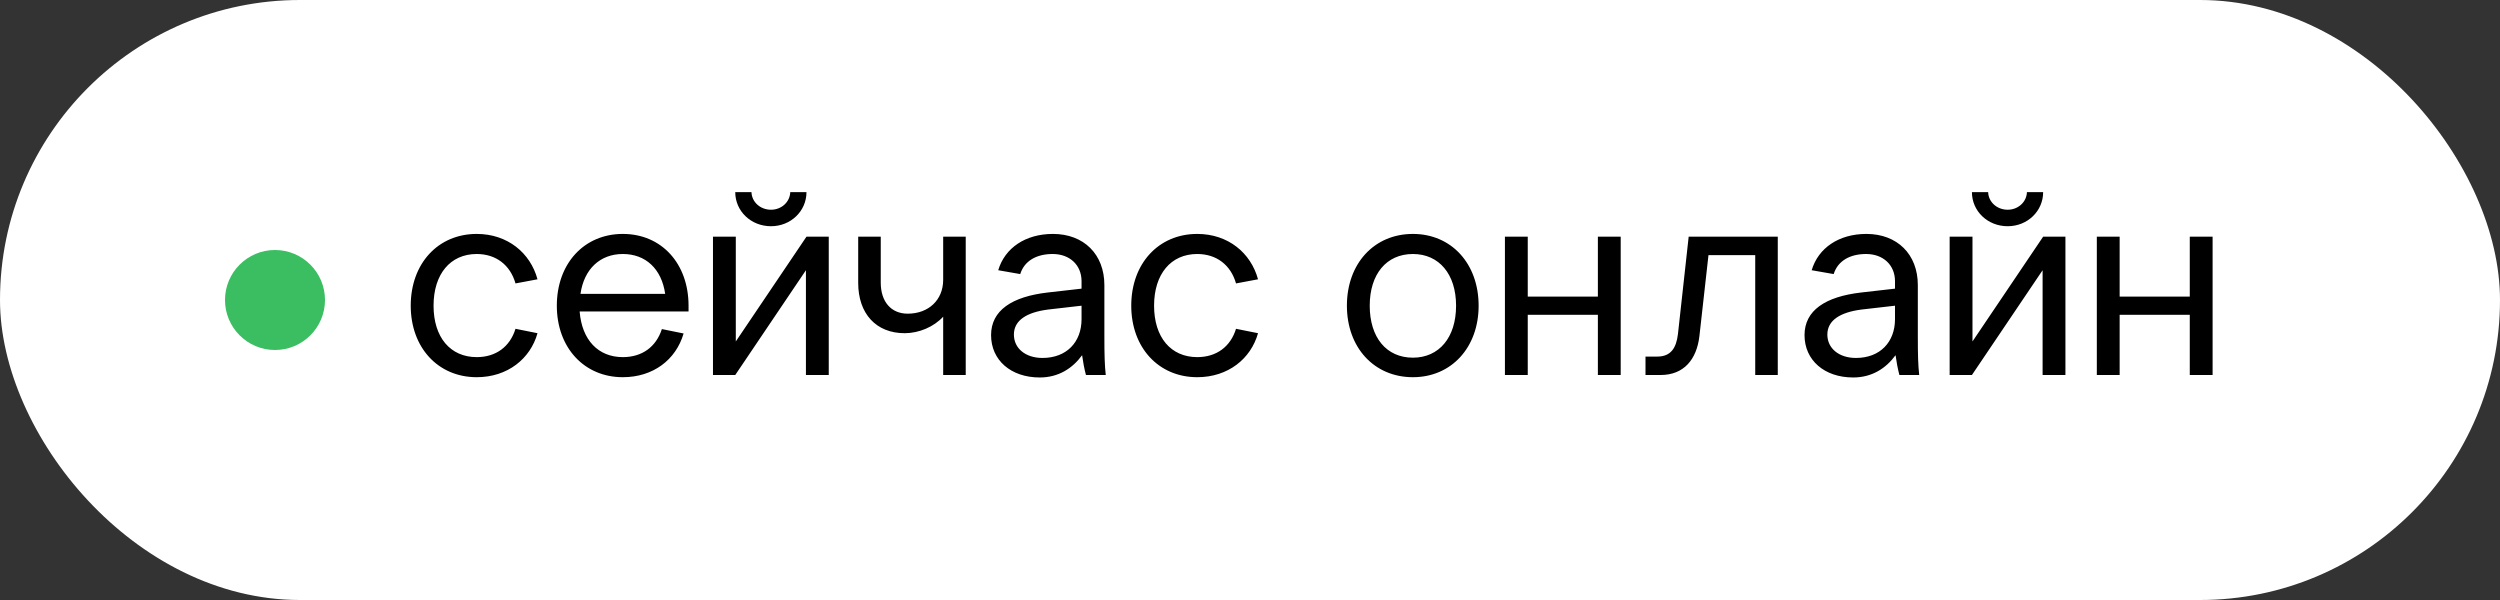
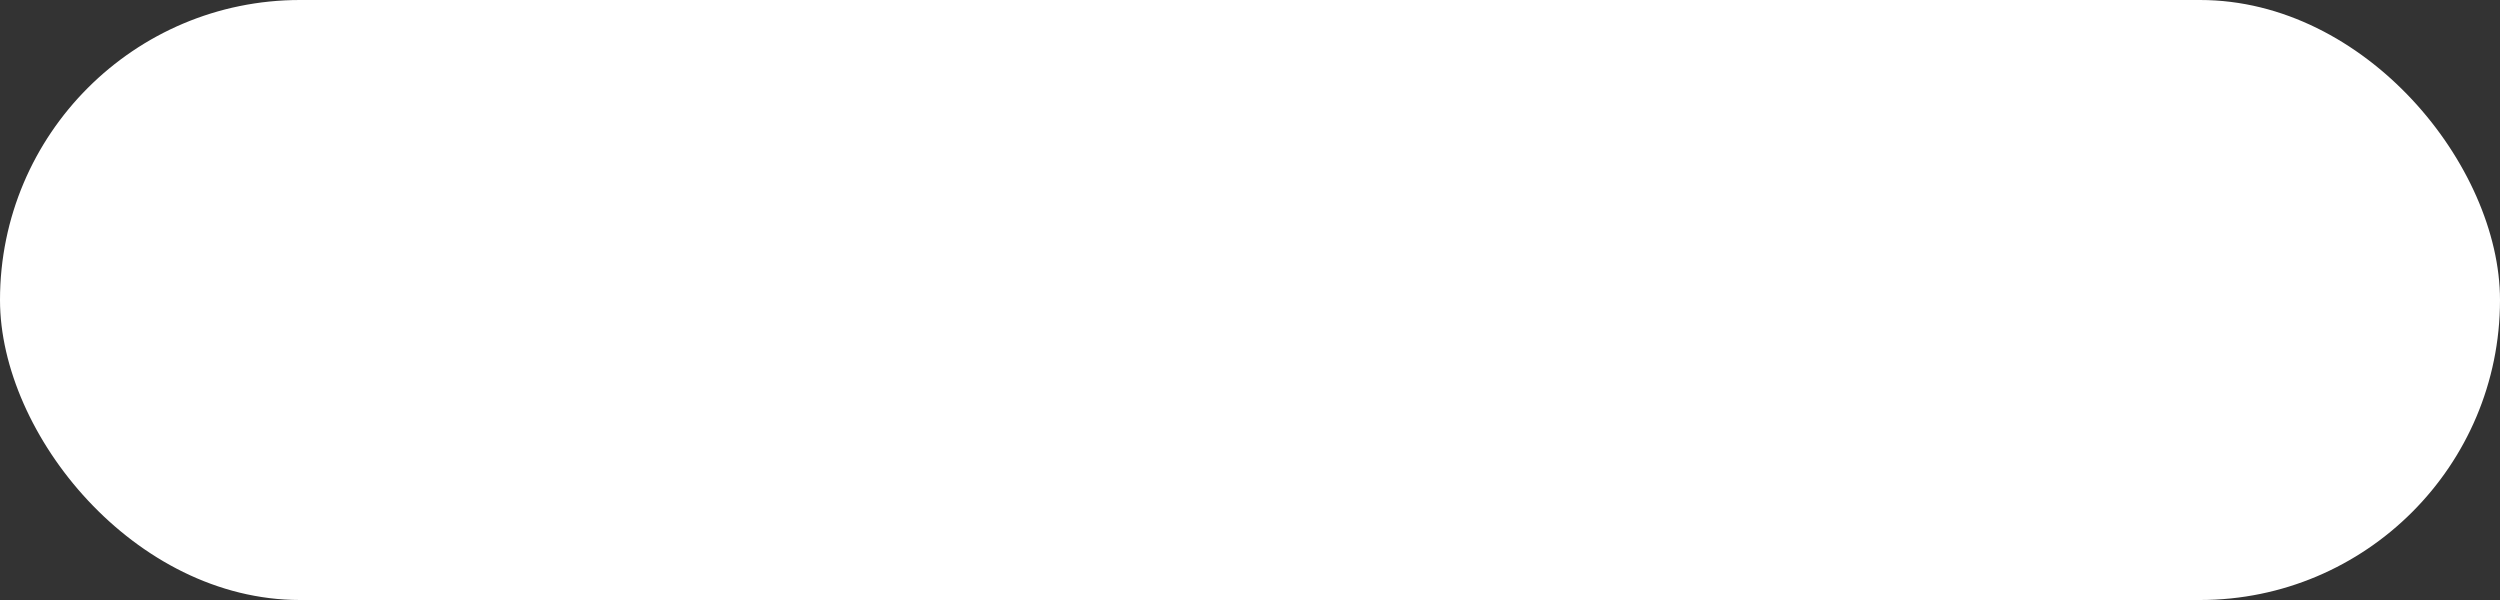
<svg xmlns="http://www.w3.org/2000/svg" width="100" height="24" viewBox="0 0 100 24" fill="none">
  <rect x="0" y="0" width="100" height="24" fill="#333333" stroke="none" />
  <rect width="100" height="24" rx="12" fill="white" />
-   <path d="M16.429 12.228C16.429 10.545 17.518 9.357 19.069 9.357C20.301 9.357 21.214 10.116 21.5 11.172L20.62 11.337C20.411 10.6 19.839 10.16 19.069 10.16C18.013 10.16 17.342 10.963 17.342 12.228C17.342 13.493 18.013 14.285 19.069 14.285C19.839 14.285 20.4 13.867 20.62 13.152L21.5 13.328C21.214 14.351 20.301 15.088 19.069 15.088C17.518 15.088 16.429 13.9 16.429 12.228ZM22.273 12.228C22.273 10.545 23.362 9.357 24.913 9.357C26.464 9.357 27.542 10.545 27.542 12.228V12.459H23.186C23.274 13.592 23.923 14.285 24.913 14.285C25.683 14.285 26.244 13.878 26.475 13.163L27.344 13.339C27.036 14.395 26.123 15.088 24.913 15.088C23.362 15.088 22.273 13.9 22.273 12.228ZM24.913 10.16C24 10.16 23.362 10.765 23.219 11.755H26.607C26.464 10.754 25.826 10.16 24.913 10.16ZM28.519 9.467H29.432V13.658L32.259 9.467H33.15V15H32.237V10.809L29.41 15H28.519V9.467ZM30.84 9.049C30.037 9.049 29.41 8.444 29.41 7.685H30.059C30.07 8.07 30.4 8.389 30.84 8.389C31.269 8.389 31.599 8.07 31.61 7.685H32.259C32.259 8.444 31.632 9.049 30.84 9.049ZM38.629 9.467V15H37.727V12.668C37.353 13.075 36.759 13.328 36.187 13.328C35.043 13.328 34.328 12.547 34.328 11.315V9.467H35.23V11.304C35.23 12.074 35.648 12.547 36.308 12.547C37.144 12.547 37.727 11.997 37.727 11.194V9.467H38.629ZM44.23 15H43.438C43.372 14.758 43.317 14.45 43.284 14.208C42.899 14.736 42.338 15.099 41.59 15.099C40.435 15.099 39.643 14.406 39.643 13.405C39.643 12.415 40.479 11.865 41.909 11.7L43.262 11.546V11.249C43.262 10.6 42.789 10.16 42.107 10.16C41.458 10.16 40.974 10.435 40.809 10.963L39.929 10.809C40.193 9.918 41.018 9.357 42.118 9.357C43.35 9.357 44.175 10.171 44.175 11.403V13.427C44.175 14.197 44.186 14.593 44.23 15ZM41.7 14.318C42.668 14.318 43.262 13.68 43.262 12.767V12.228L41.92 12.382C41.073 12.492 40.556 12.811 40.556 13.383C40.556 13.933 41.018 14.318 41.7 14.318ZM45.25 12.228C45.25 10.545 46.339 9.357 47.89 9.357C49.122 9.357 50.035 10.116 50.321 11.172L49.441 11.337C49.232 10.6 48.66 10.16 47.89 10.16C46.834 10.16 46.163 10.963 46.163 12.228C46.163 13.493 46.834 14.285 47.89 14.285C48.66 14.285 49.221 13.867 49.441 13.152L50.321 13.328C50.035 14.351 49.122 15.088 47.89 15.088C46.339 15.088 45.25 13.9 45.25 12.228ZM59.145 12.228C59.145 13.9 58.056 15.088 56.516 15.088C54.965 15.088 53.876 13.9 53.876 12.228C53.876 10.545 54.965 9.357 56.516 9.357C58.056 9.357 59.145 10.545 59.145 12.228ZM54.789 12.228C54.789 13.504 55.46 14.307 56.516 14.307C57.561 14.307 58.243 13.504 58.243 12.228C58.243 10.963 57.561 10.16 56.516 10.16C55.46 10.16 54.789 10.963 54.789 12.228ZM60.197 9.467H61.11V11.865H63.915V9.467H64.828V15H63.915V12.591H61.11V15H60.197V9.467ZM67.547 9.467H71.111V15H70.209V10.204H68.339L67.976 13.449C67.866 14.373 67.36 15 66.425 15H65.82V14.263H66.293C66.832 14.263 67.052 13.922 67.118 13.361L67.547 9.467ZM76.768 15H75.976C75.91 14.758 75.855 14.45 75.822 14.208C75.437 14.736 74.876 15.099 74.128 15.099C72.973 15.099 72.181 14.406 72.181 13.405C72.181 12.415 73.017 11.865 74.447 11.7L75.8 11.546V11.249C75.8 10.6 75.327 10.16 74.645 10.16C73.996 10.16 73.512 10.435 73.347 10.963L72.467 10.809C72.731 9.918 73.556 9.357 74.656 9.357C75.888 9.357 76.713 10.171 76.713 11.403V13.427C76.713 14.197 76.724 14.593 76.768 15ZM74.238 14.318C75.206 14.318 75.8 13.68 75.8 12.767V12.228L74.458 12.382C73.611 12.492 73.094 12.811 73.094 13.383C73.094 13.933 73.556 14.318 74.238 14.318ZM77.986 9.467H78.899V13.658L81.726 9.467H82.617V15H81.704V10.809L78.877 15H77.986V9.467ZM80.307 9.049C79.504 9.049 78.877 8.444 78.877 7.685H79.526C79.537 8.07 79.867 8.389 80.307 8.389C80.736 8.389 81.066 8.07 81.077 7.685H81.726C81.726 8.444 81.099 9.049 80.307 9.049ZM83.873 9.467H84.786V11.865H87.591V9.467H88.504V15H87.591V12.591H84.786V15H83.873V9.467Z" fill="black" />
-   <circle cx="11" cy="12" r="2" fill="#3BBE61" />
</svg>